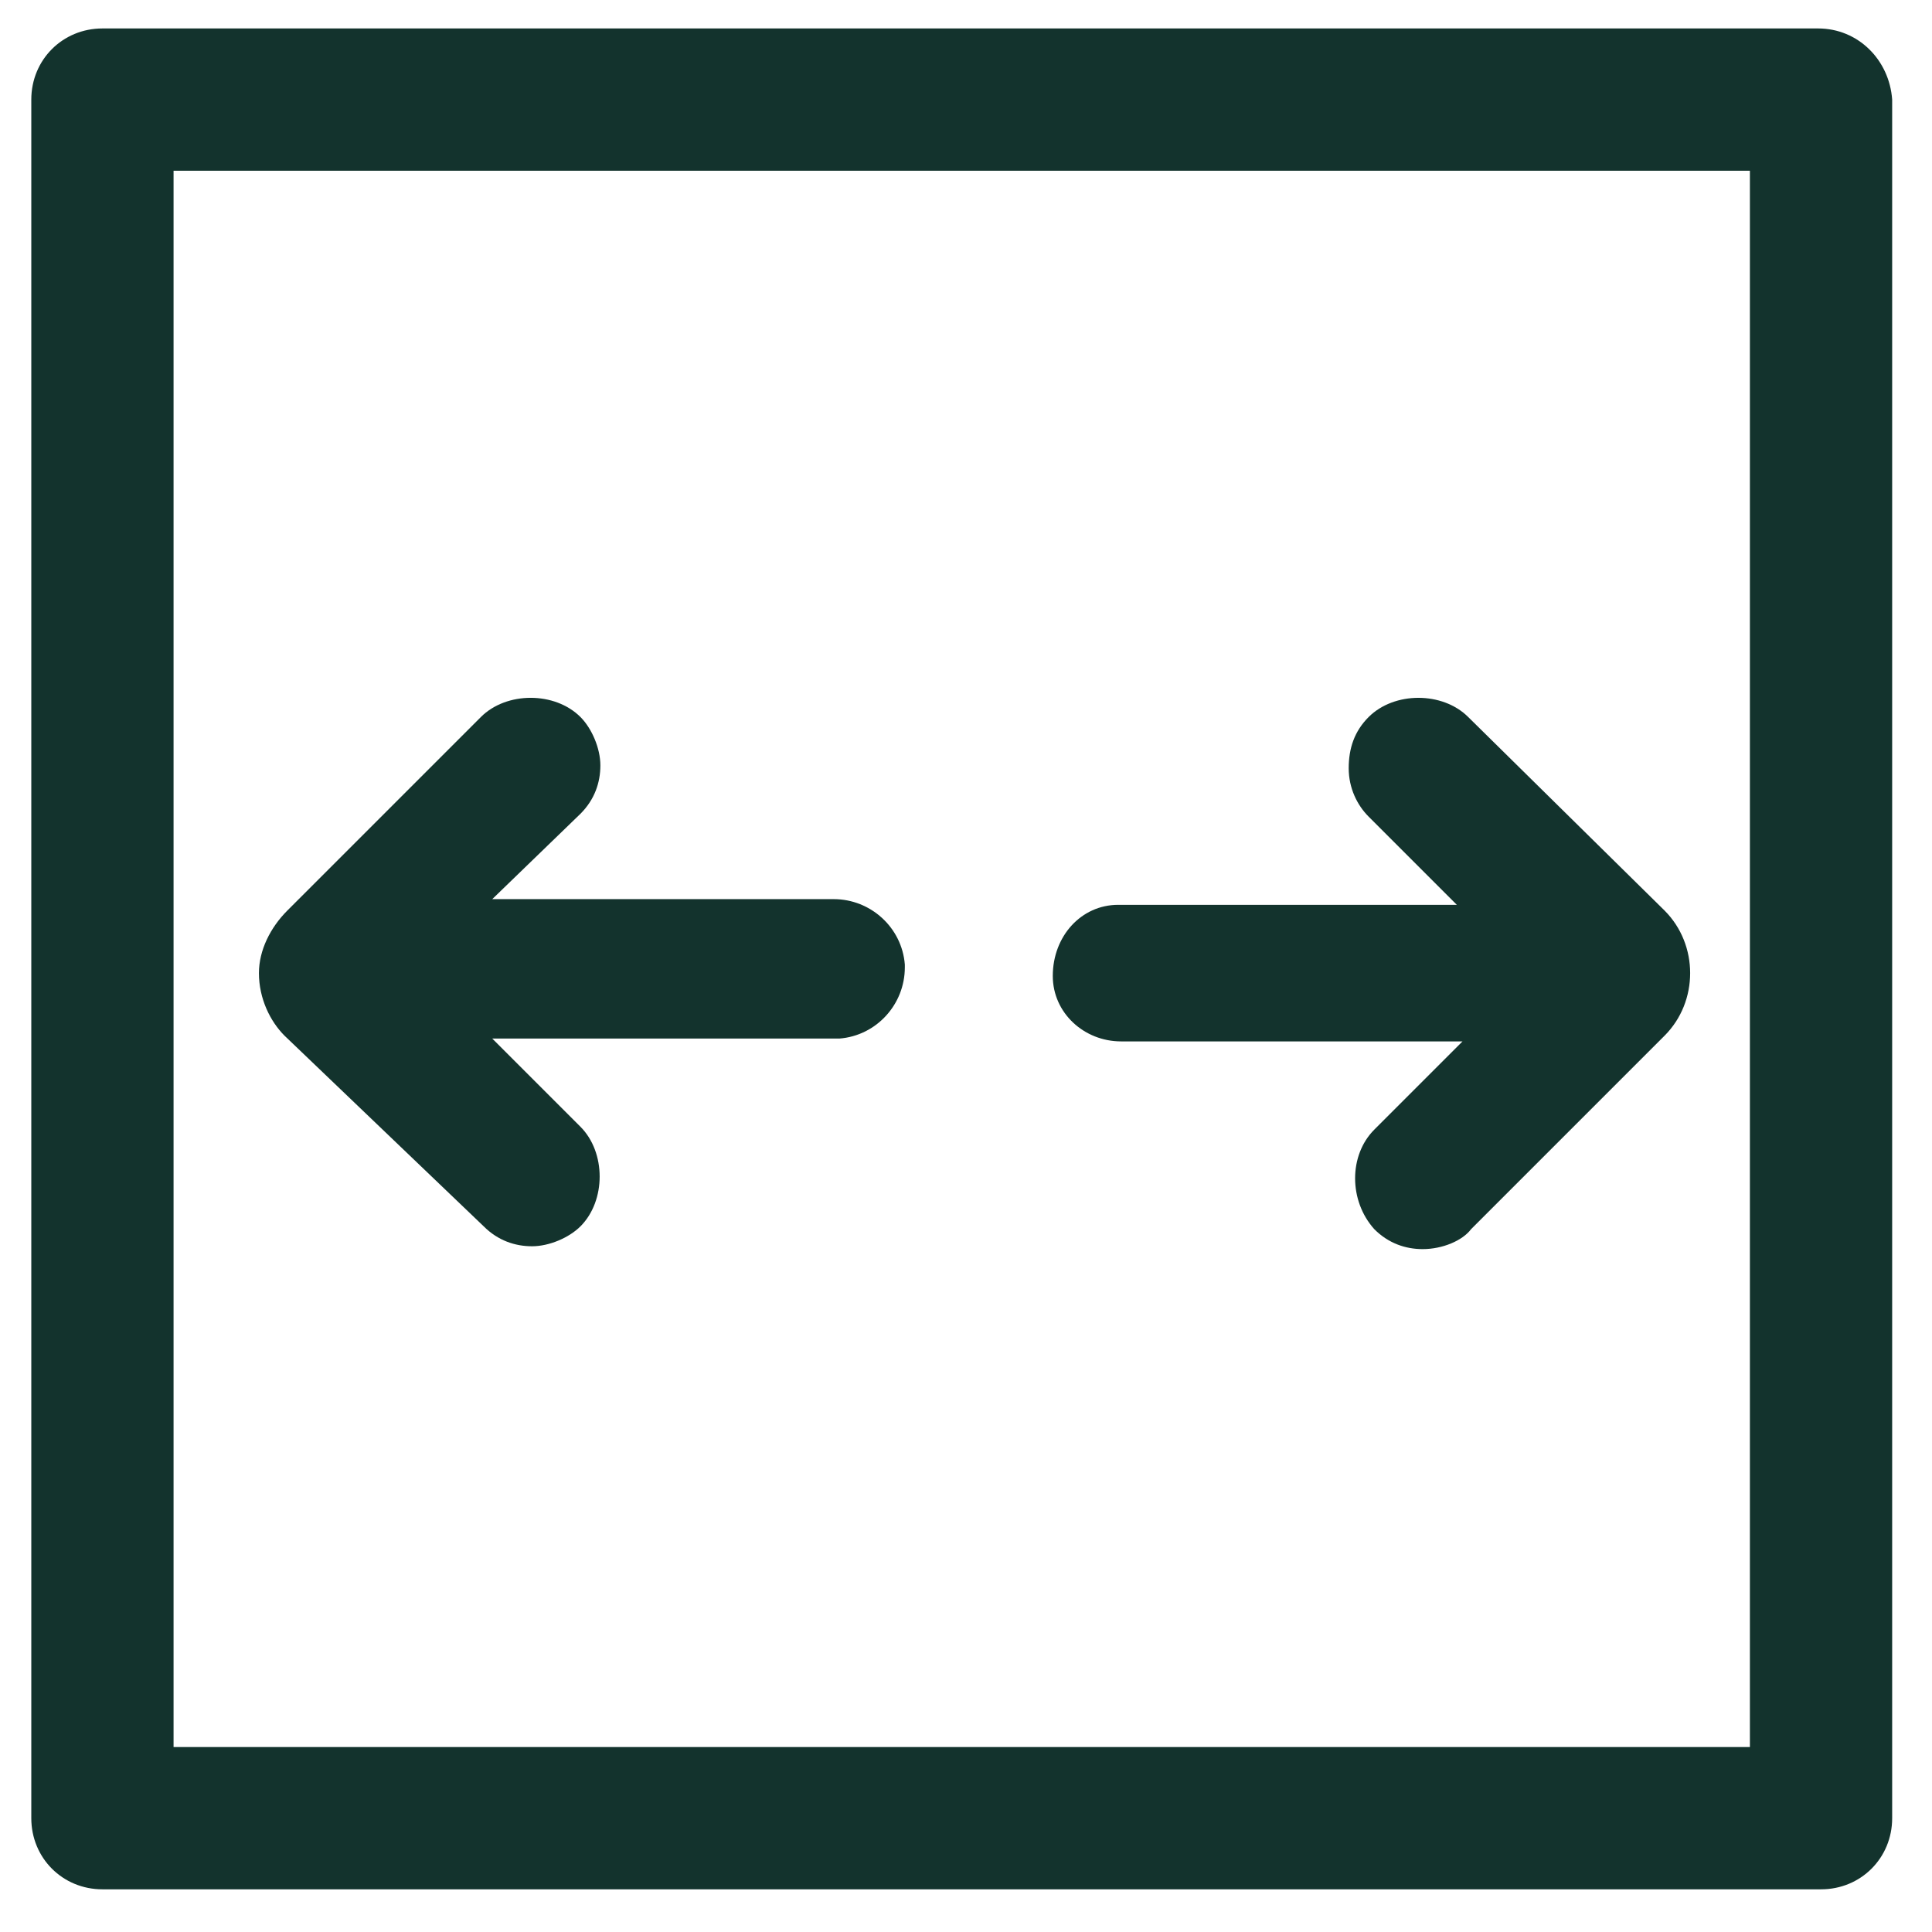
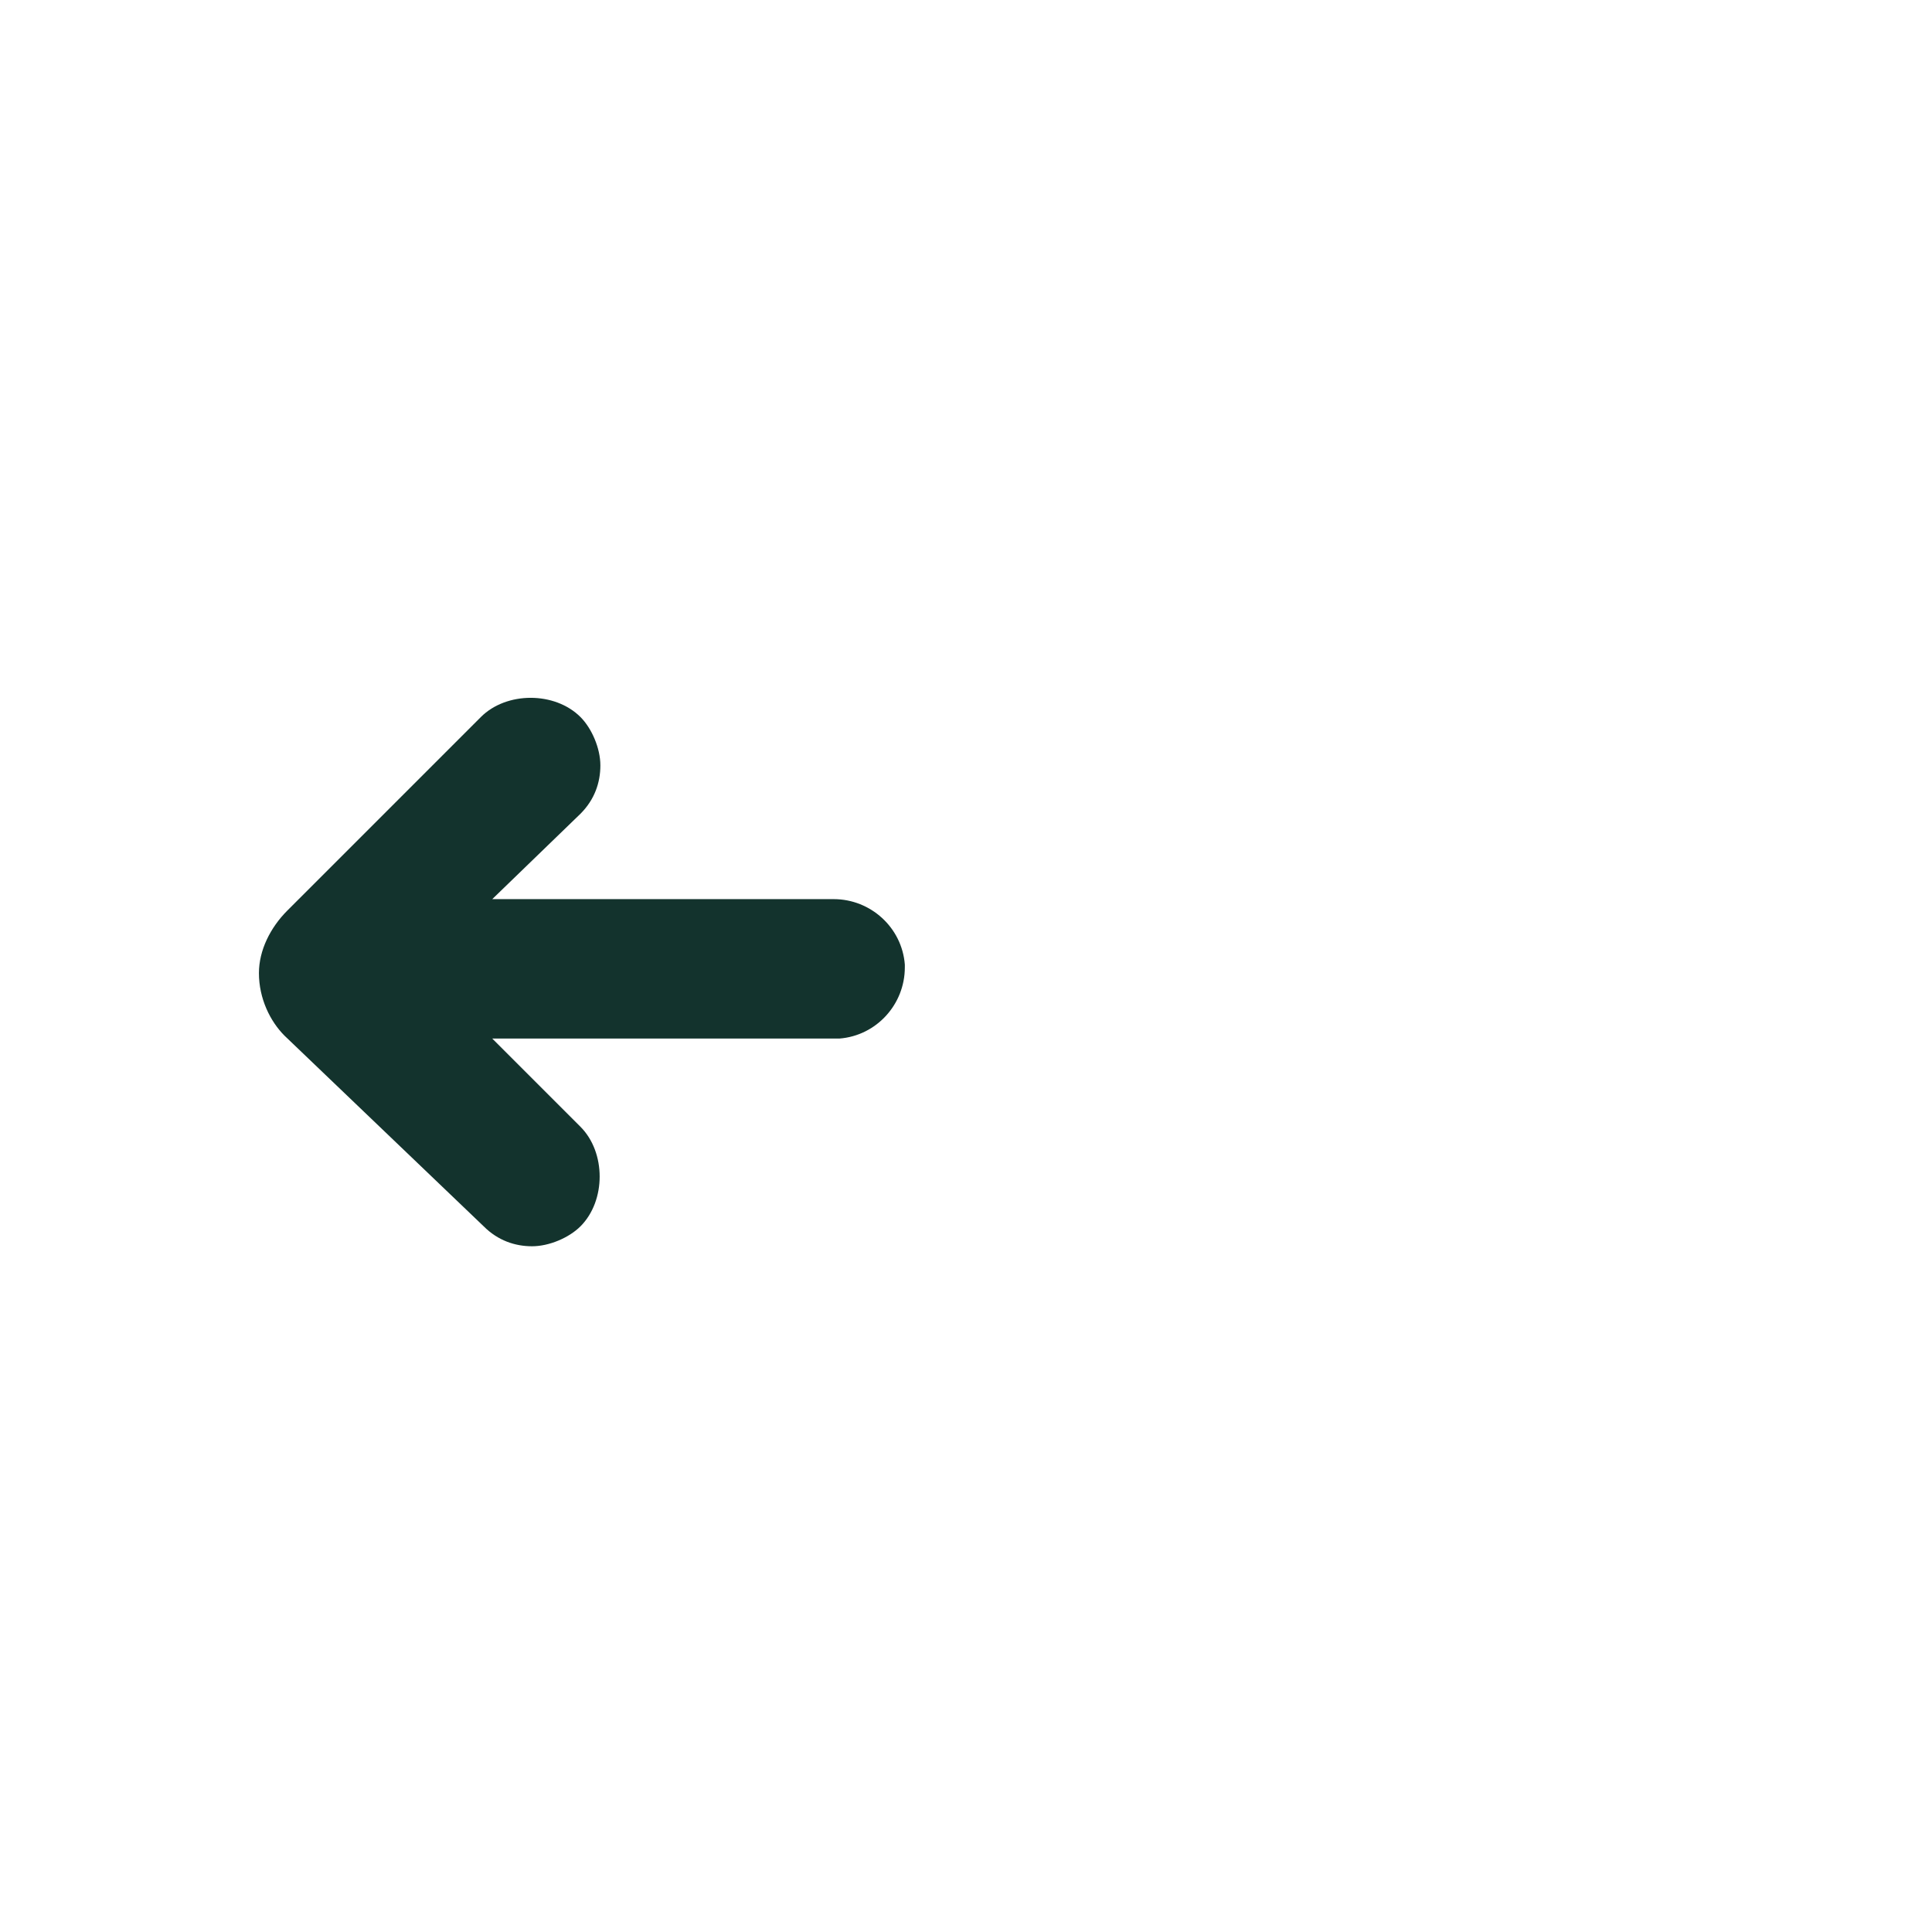
<svg xmlns="http://www.w3.org/2000/svg" version="1.1" id="Layer_1" x="0px" y="0px" viewBox="0 0 67.9 67.9" style="enable-background:new 0 0 67.9 67.9;" xml:space="preserve">
  <style type="text/css">
	.st0{fill:none;}
	.st1{fill:#13332D;}
</style>
  <g>
-     <path class="st0" d="M6.1,61.4h55.4V6H6.1V61.4z M39.2,31.7l0.1,0h12.1l-3.1-3.1c-0.4-0.4-0.7-1-0.7-1.7c0-0.7,0.2-1.4,0.7-1.8   c0.9-0.9,2.6-0.9,3.5,0l6.9,6.8c0.6,0.6,0.9,1.4,0.9,2.2c0,0.8-0.3,1.6-0.9,2.2l-6.8,6.8c-0.4,0.5-1,0.7-1.7,0.7   c-0.6,0-1.3-0.3-1.7-0.7c-0.9-1-0.9-2.6,0-3.5l3.1-3.1h-12c-1.3,0-2.4-1-2.5-2.3C37,32.9,38,31.8,39.2,31.7z M10.2,31.9l6.8-6.8   c0.9-0.9,2.6-0.9,3.5,0c0.5,0.5,0.7,1.1,0.7,1.7s-0.3,1.3-0.7,1.7l-3.1,3h12c1.3,0,2.4,1,2.5,2.3l0,0.1c0,1.3-1,2.4-2.3,2.5   l-12.2,0l3.1,3.1c0.9,0.9,0.9,2.6,0,3.5c-0.5,0.5-1.1,0.7-1.7,0.7s-1.3-0.3-1.7-0.7l-6.8-6.8c-0.6-0.5-0.9-1.3-0.9-2.2   C9.2,33.3,9.6,32.5,10.2,31.9z" />
    <path class="st1" d="M17,43.1c0.5,0.5,1.1,0.7,1.7,0.7s1.3-0.3,1.7-0.7c0.9-0.9,0.9-2.6,0-3.5l-3.1-3.1l12.2,0   c1.3-0.1,2.3-1.2,2.3-2.5l0-0.1c-0.1-1.3-1.2-2.3-2.5-2.3h-12l3.1-3c0.5-0.5,0.7-1.1,0.7-1.7s-0.3-1.3-0.7-1.7   c-0.9-0.9-2.6-0.9-3.5,0l-6.8,6.8c-0.6,0.6-1,1.4-1,2.2c0,0.9,0.4,1.7,0.9,2.2L17,43.1z" />
-     <path class="st1" d="M39.4,36.6h12l-3.1,3.1c-0.9,0.9-0.9,2.5,0,3.5c0.5,0.5,1.1,0.7,1.7,0.7c0.7,0,1.4-0.3,1.7-0.7l6.8-6.8   c0.6-0.6,0.9-1.4,0.9-2.2c0-0.8-0.3-1.6-0.9-2.2l-6.9-6.8c-0.9-0.9-2.6-0.9-3.5,0c-0.5,0.5-0.7,1.1-0.7,1.8c0,0.7,0.3,1.3,0.7,1.7   l3.1,3.1H39.4l-0.1,0C38,31.8,37,32.9,37,34.3C37,35.6,38.1,36.6,39.4,36.6z" />
-     <path class="st1" d="M63.9,1H3.6C2.2,1,1.1,2.1,1.1,3.5v60.4c0,1.4,1.1,2.5,2.5,2.5h60.4c1.4,0,2.5-1.1,2.5-2.5V3.5   C66.4,2.1,65.3,1,63.9,1z M61.4,61.4H6.1V6h55.4V61.4z" />
  </g>
</svg>